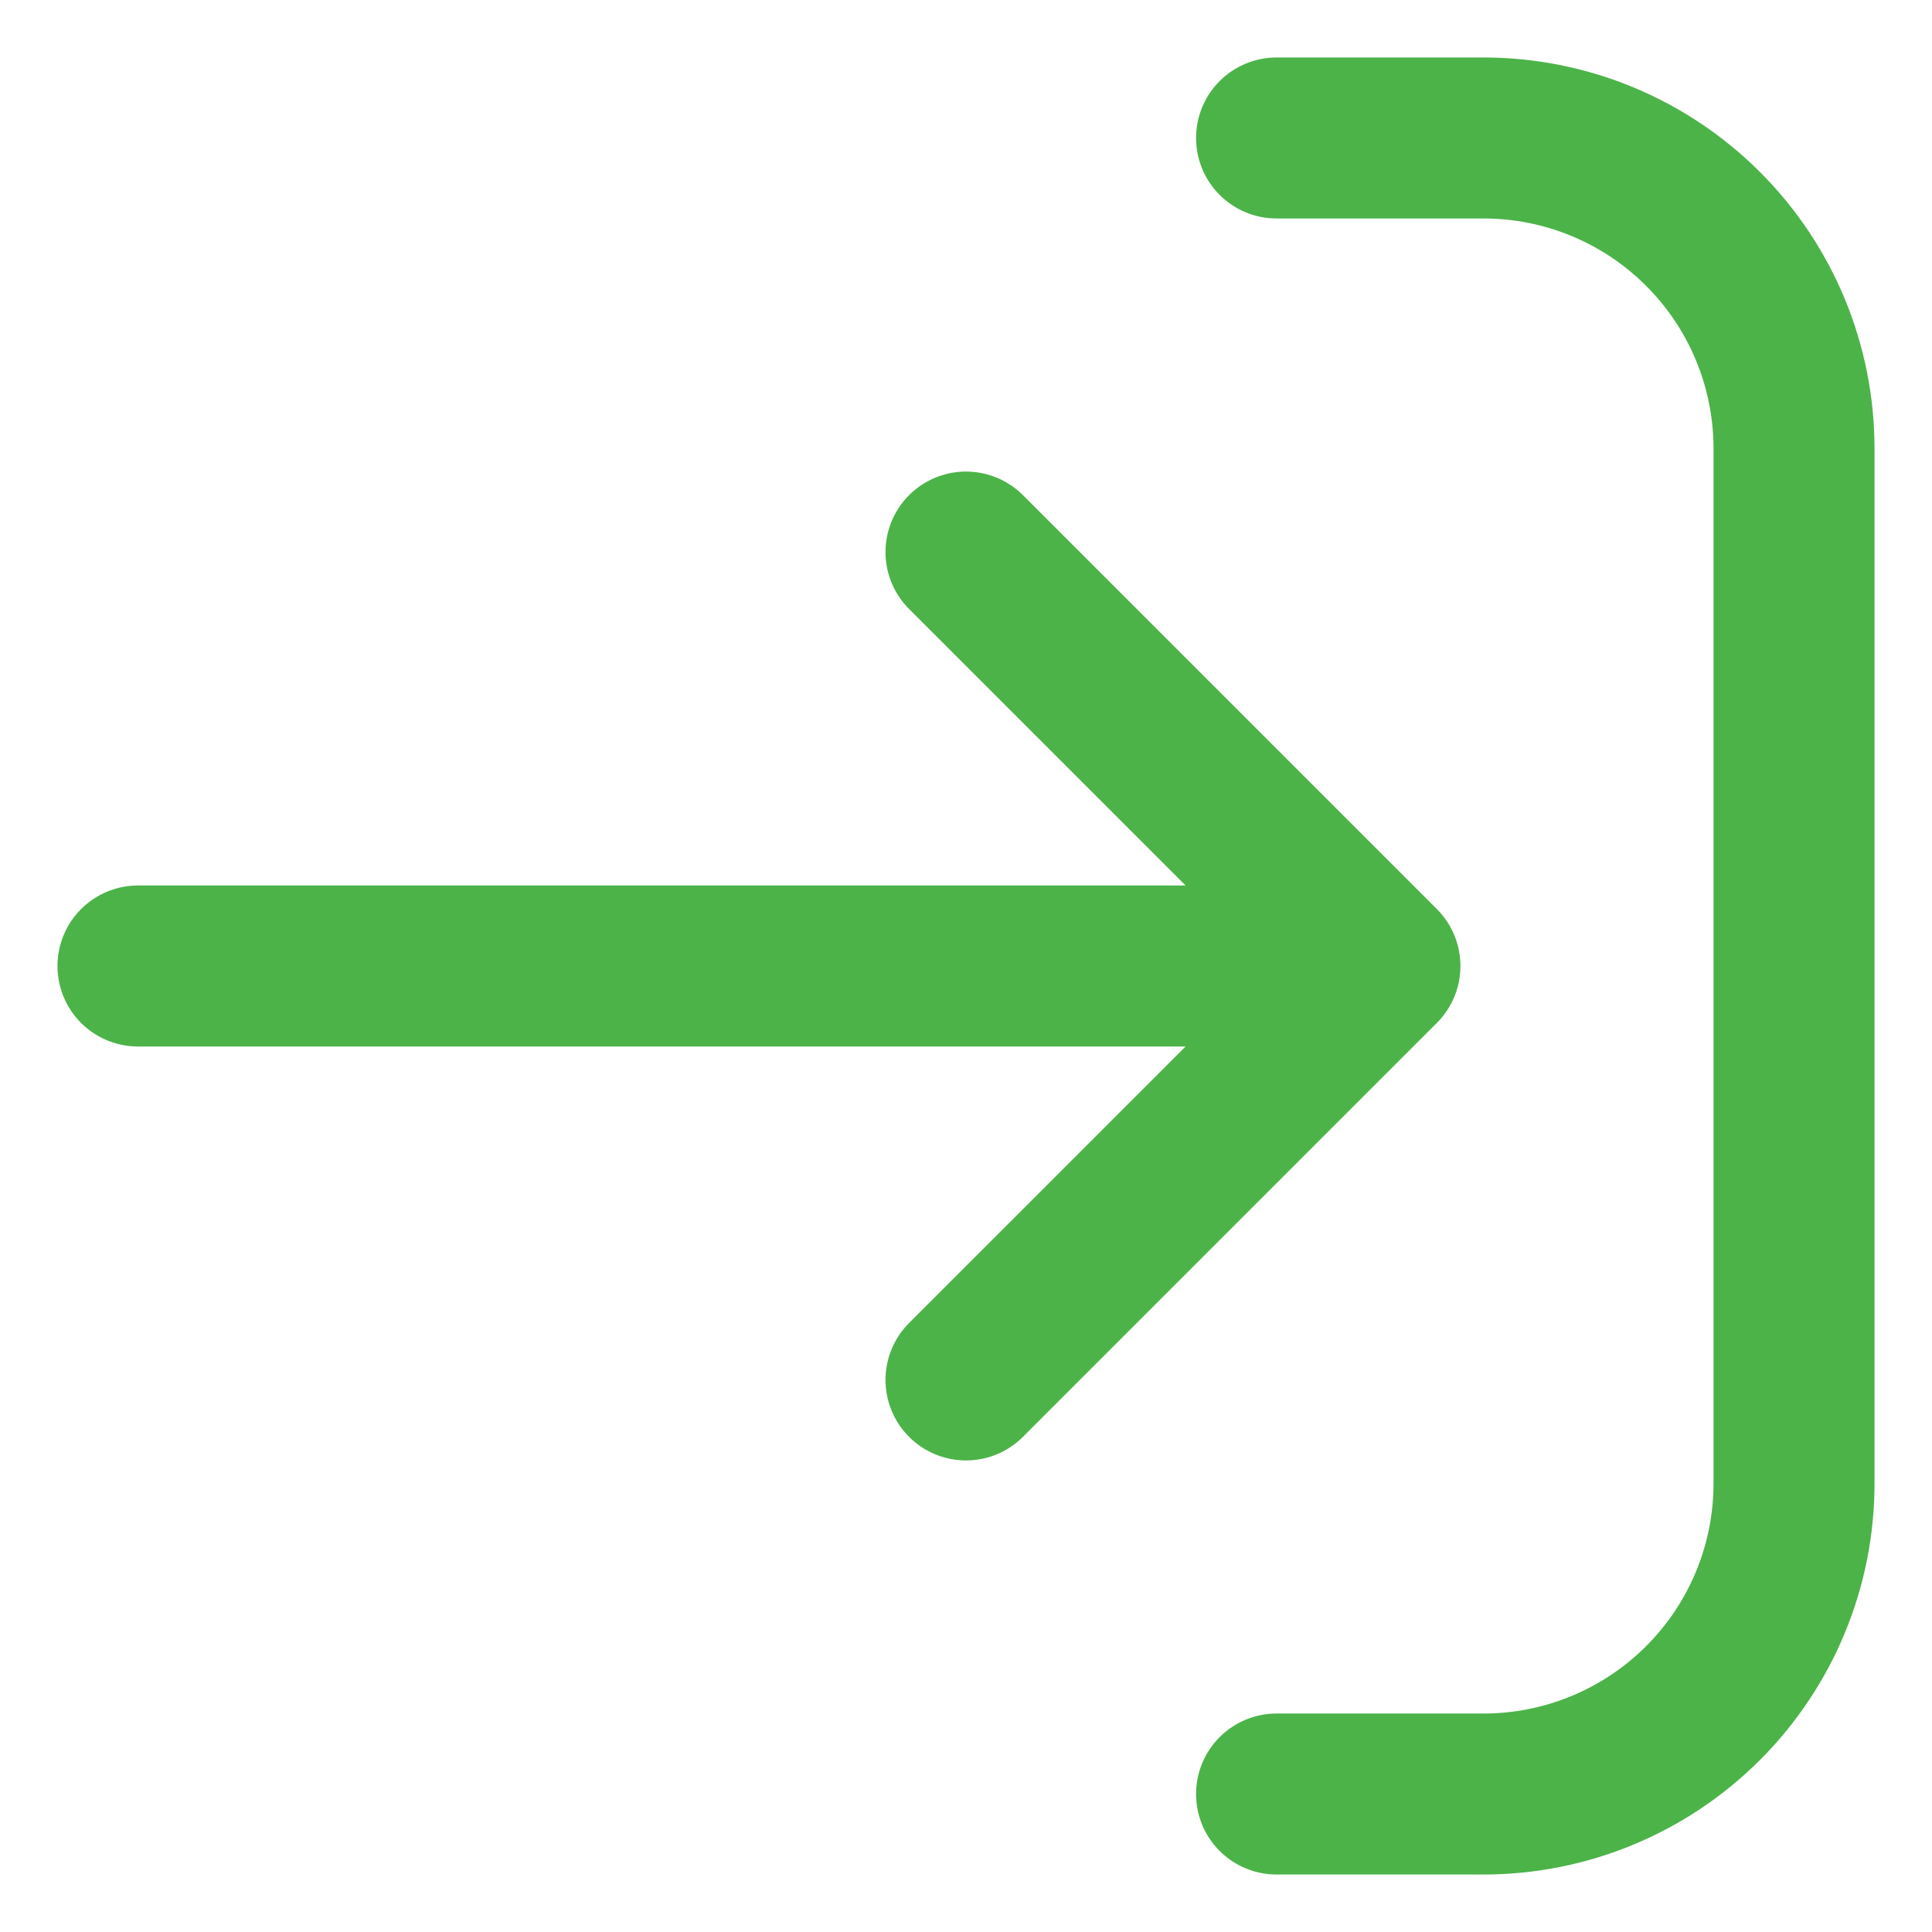
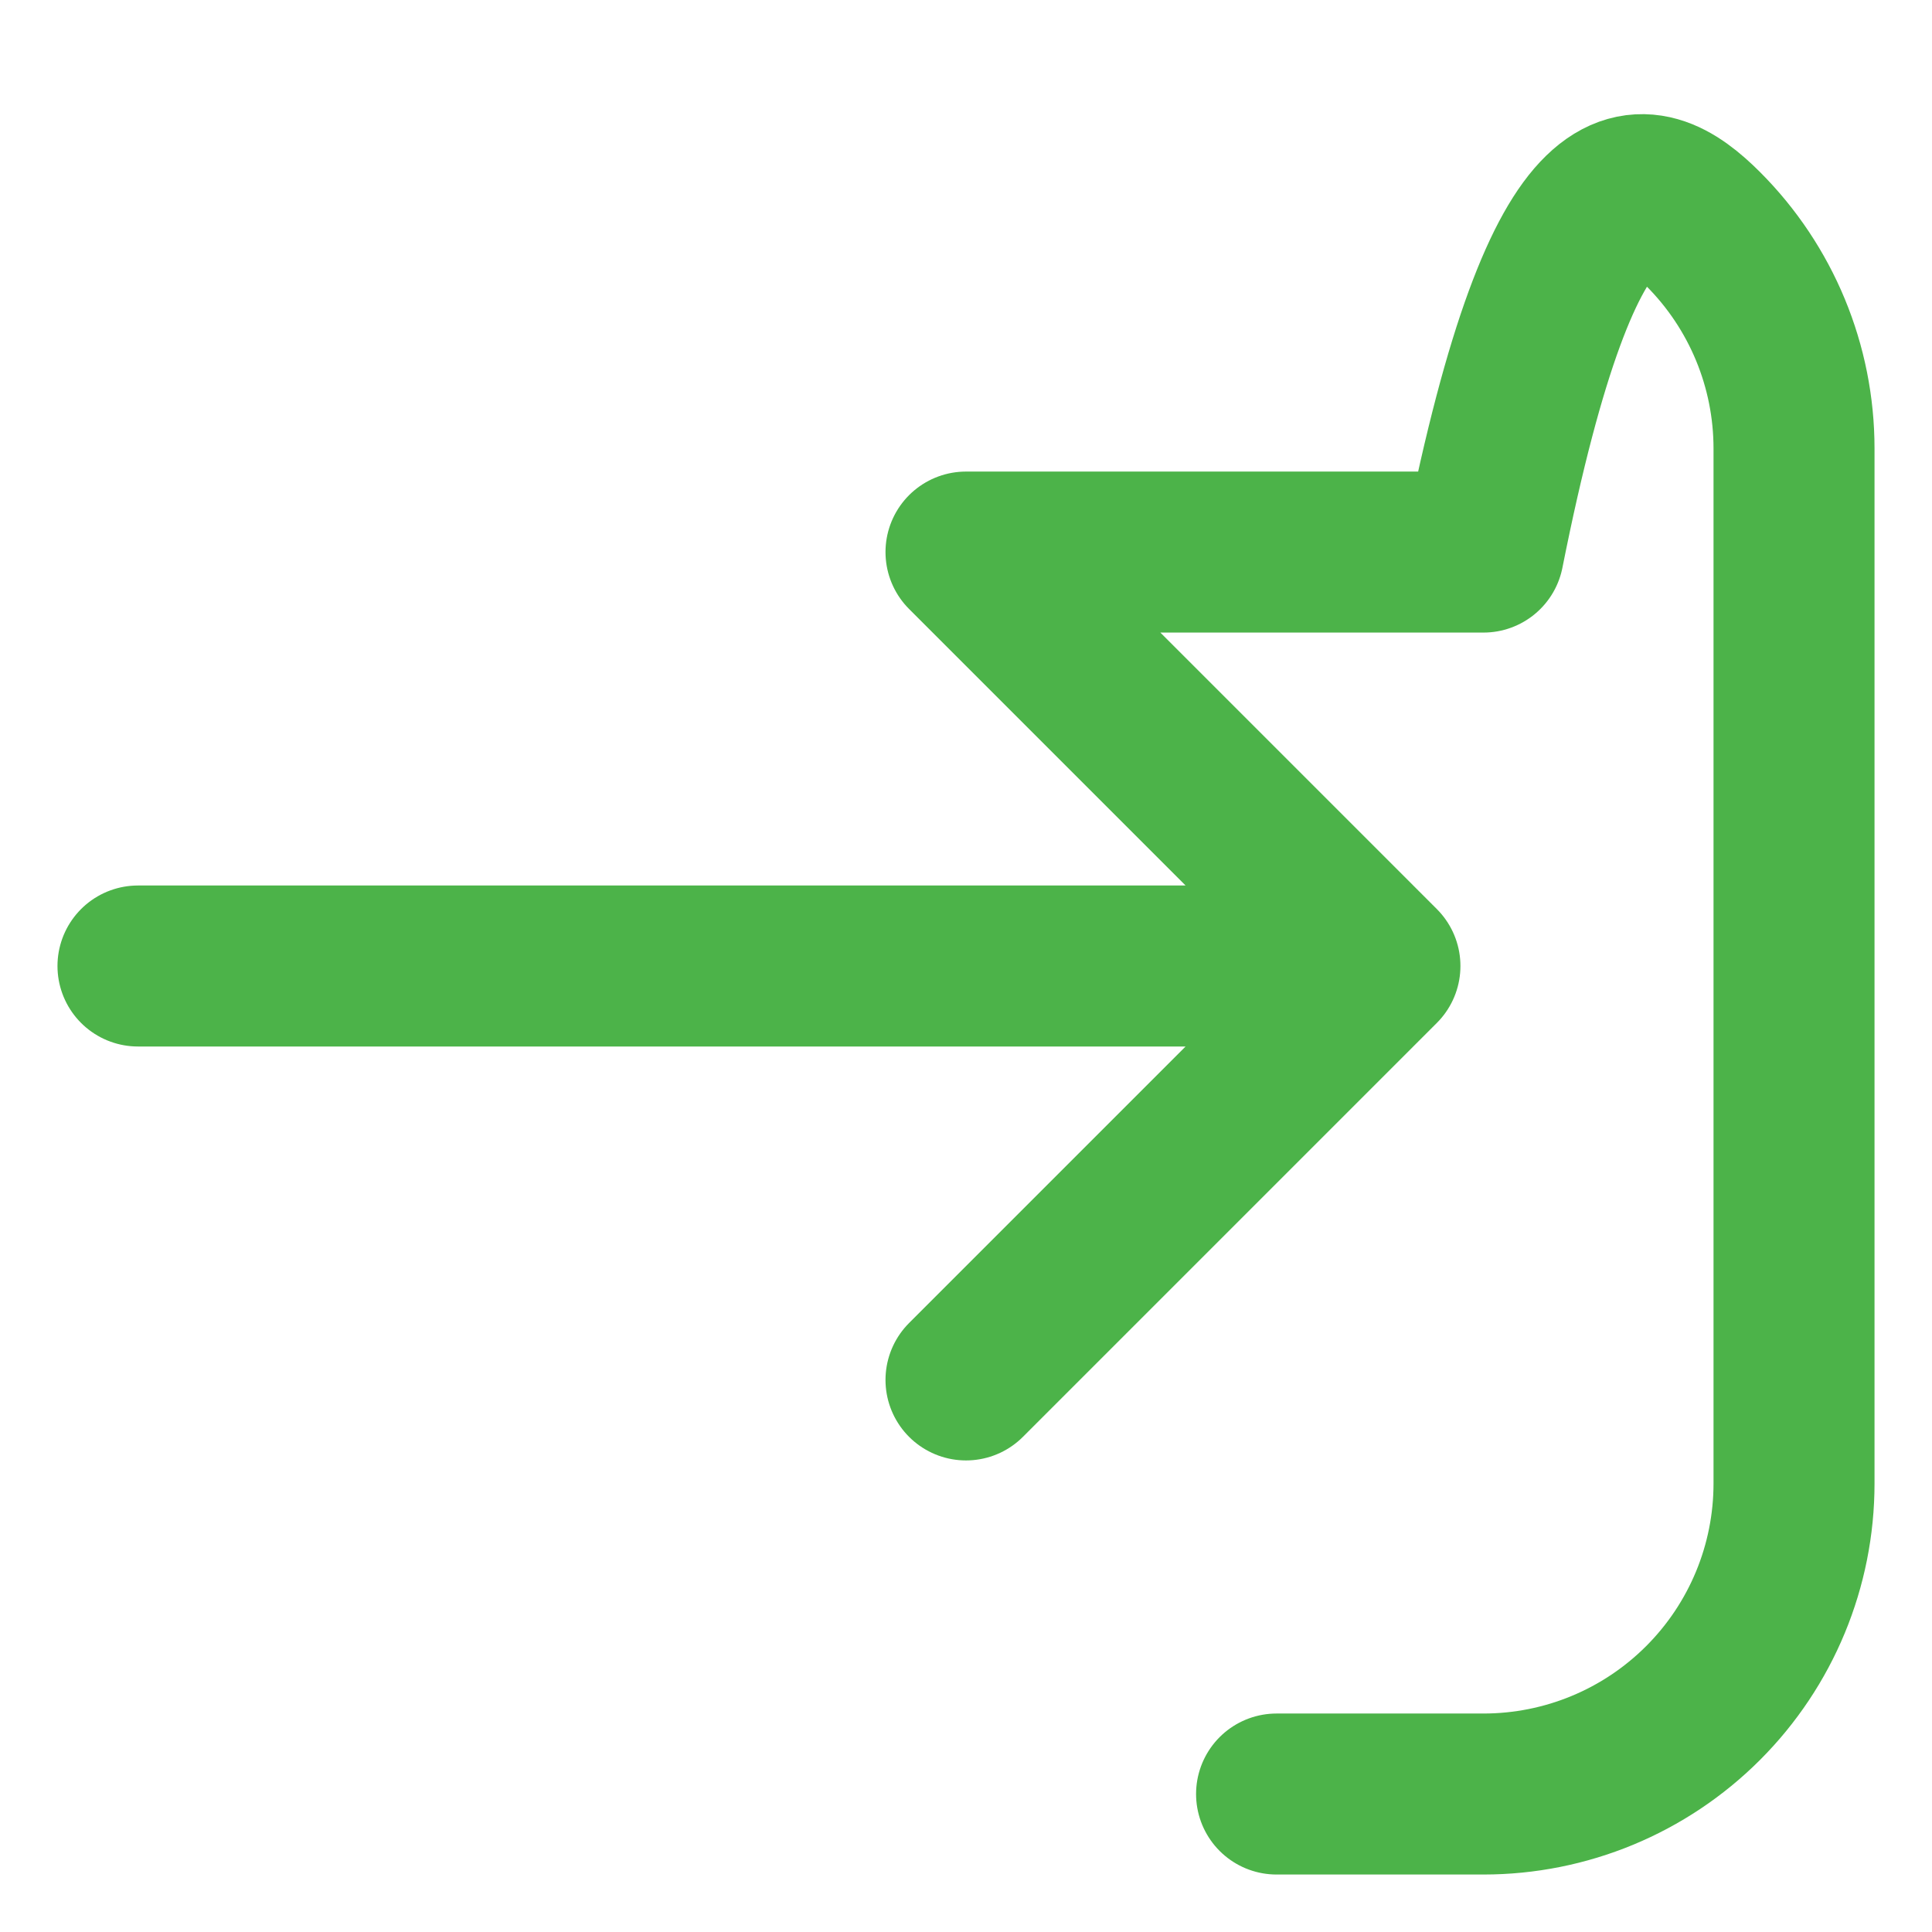
<svg xmlns="http://www.w3.org/2000/svg" width="12" height="12" viewBox="0 0 12 12" fill="none">
-   <path d="M8.571 6H0.857M8.571 6L6 8.571M8.571 6L6 3.429M7.929 0.857H9.214C9.726 0.857 10.216 1.06 10.578 1.422C10.94 1.784 11.143 2.274 11.143 2.786V9.214C11.143 9.726 10.94 10.216 10.578 10.578C10.216 10.94 9.726 11.143 9.214 11.143H7.929" stroke="#4CB349" stroke-linecap="round" stroke-linejoin="round" />
+   <path d="M8.571 6H0.857M8.571 6L6 8.571M8.571 6L6 3.429H9.214C9.726 0.857 10.216 1.06 10.578 1.422C10.94 1.784 11.143 2.274 11.143 2.786V9.214C11.143 9.726 10.94 10.216 10.578 10.578C10.216 10.94 9.726 11.143 9.214 11.143H7.929" stroke="#4CB349" stroke-linecap="round" stroke-linejoin="round" />
</svg>